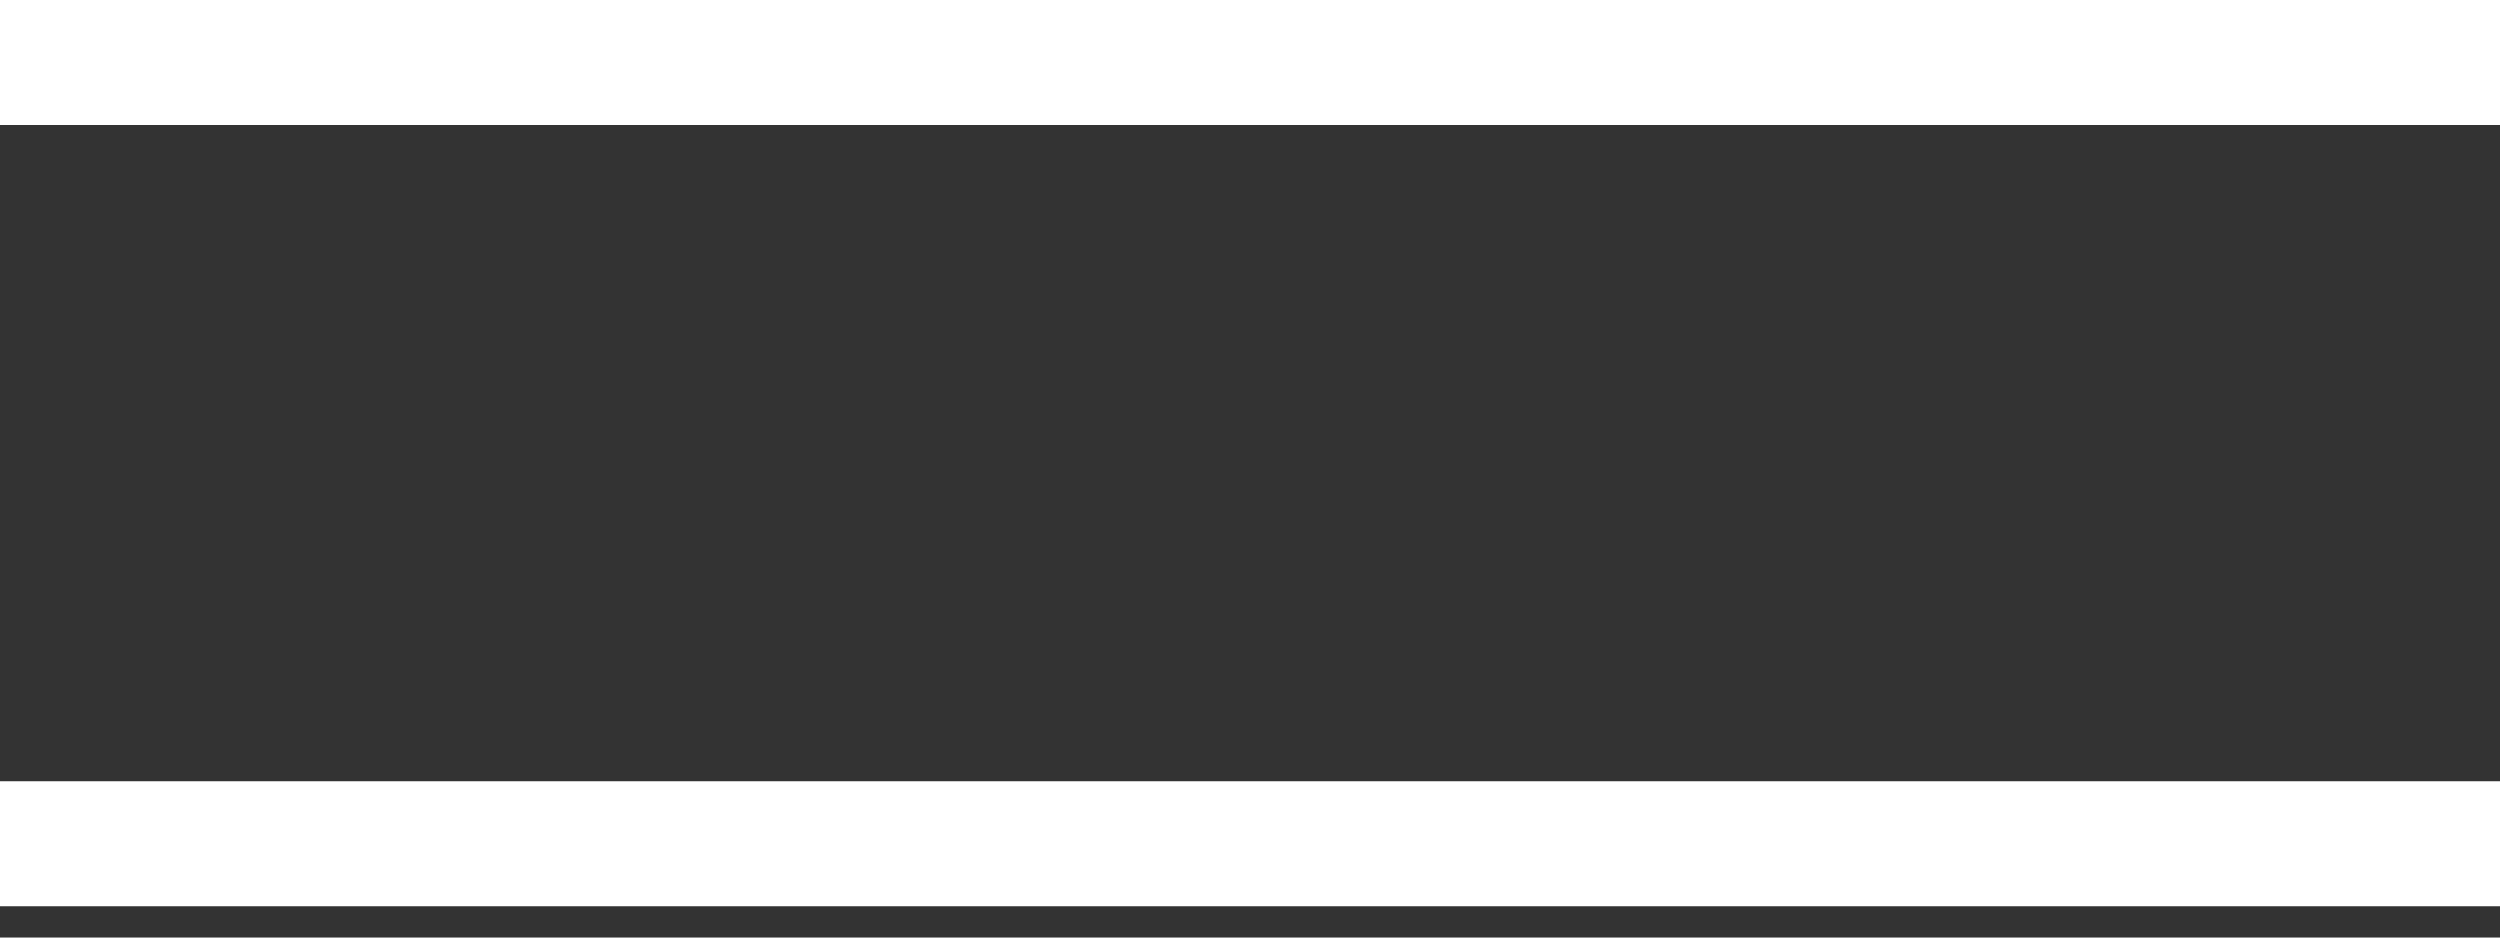
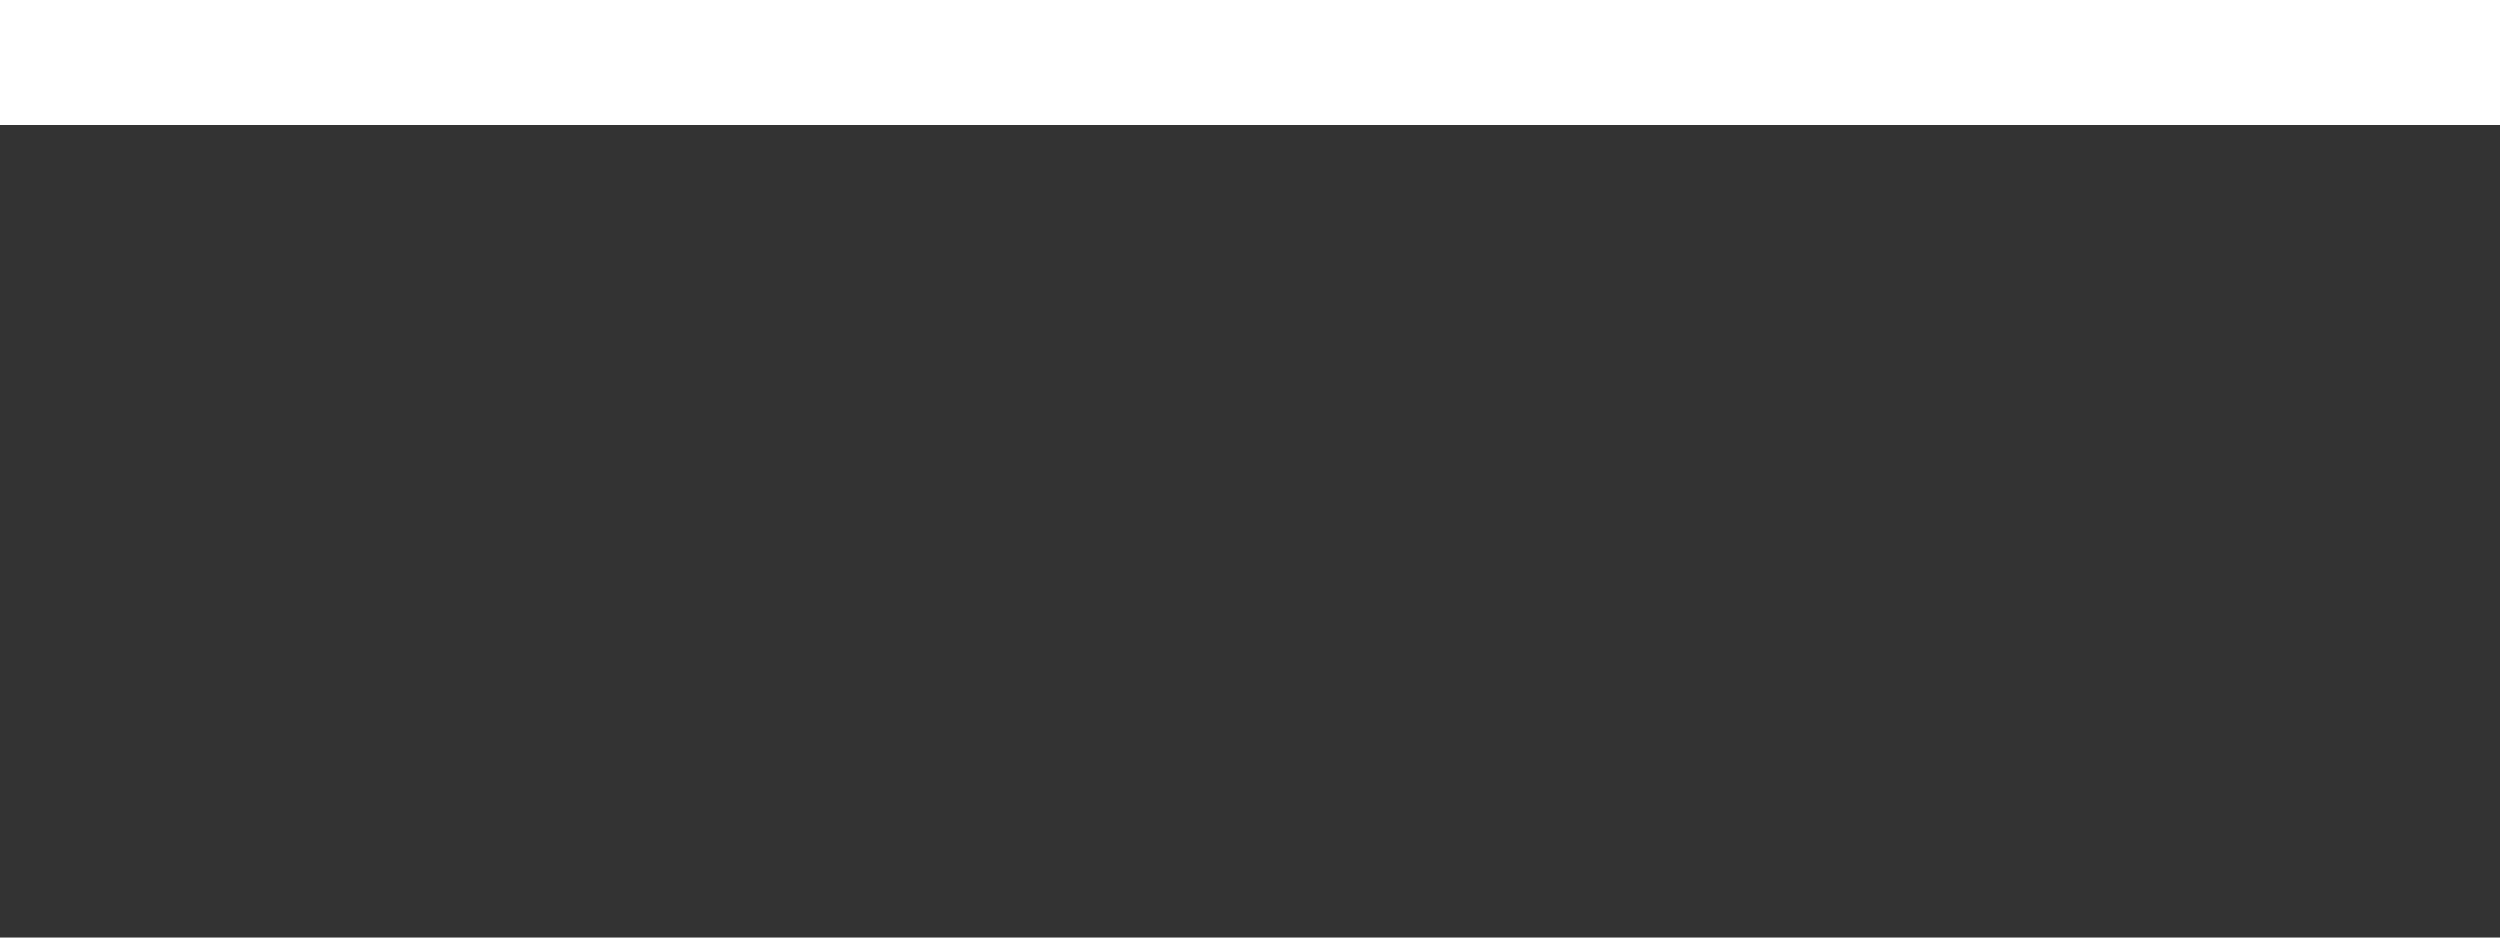
<svg xmlns="http://www.w3.org/2000/svg" width="40" height="15" viewBox="0 0 40 15" fill="none">
  <rect x="0" y="0" width="40" height="15" fill="#333333" stroke="none" />
  <path d="M0 1H40" stroke="white" stroke-width="2" />
-   <path d="M0 13.5H40" stroke="white" stroke-width="2" />
</svg>